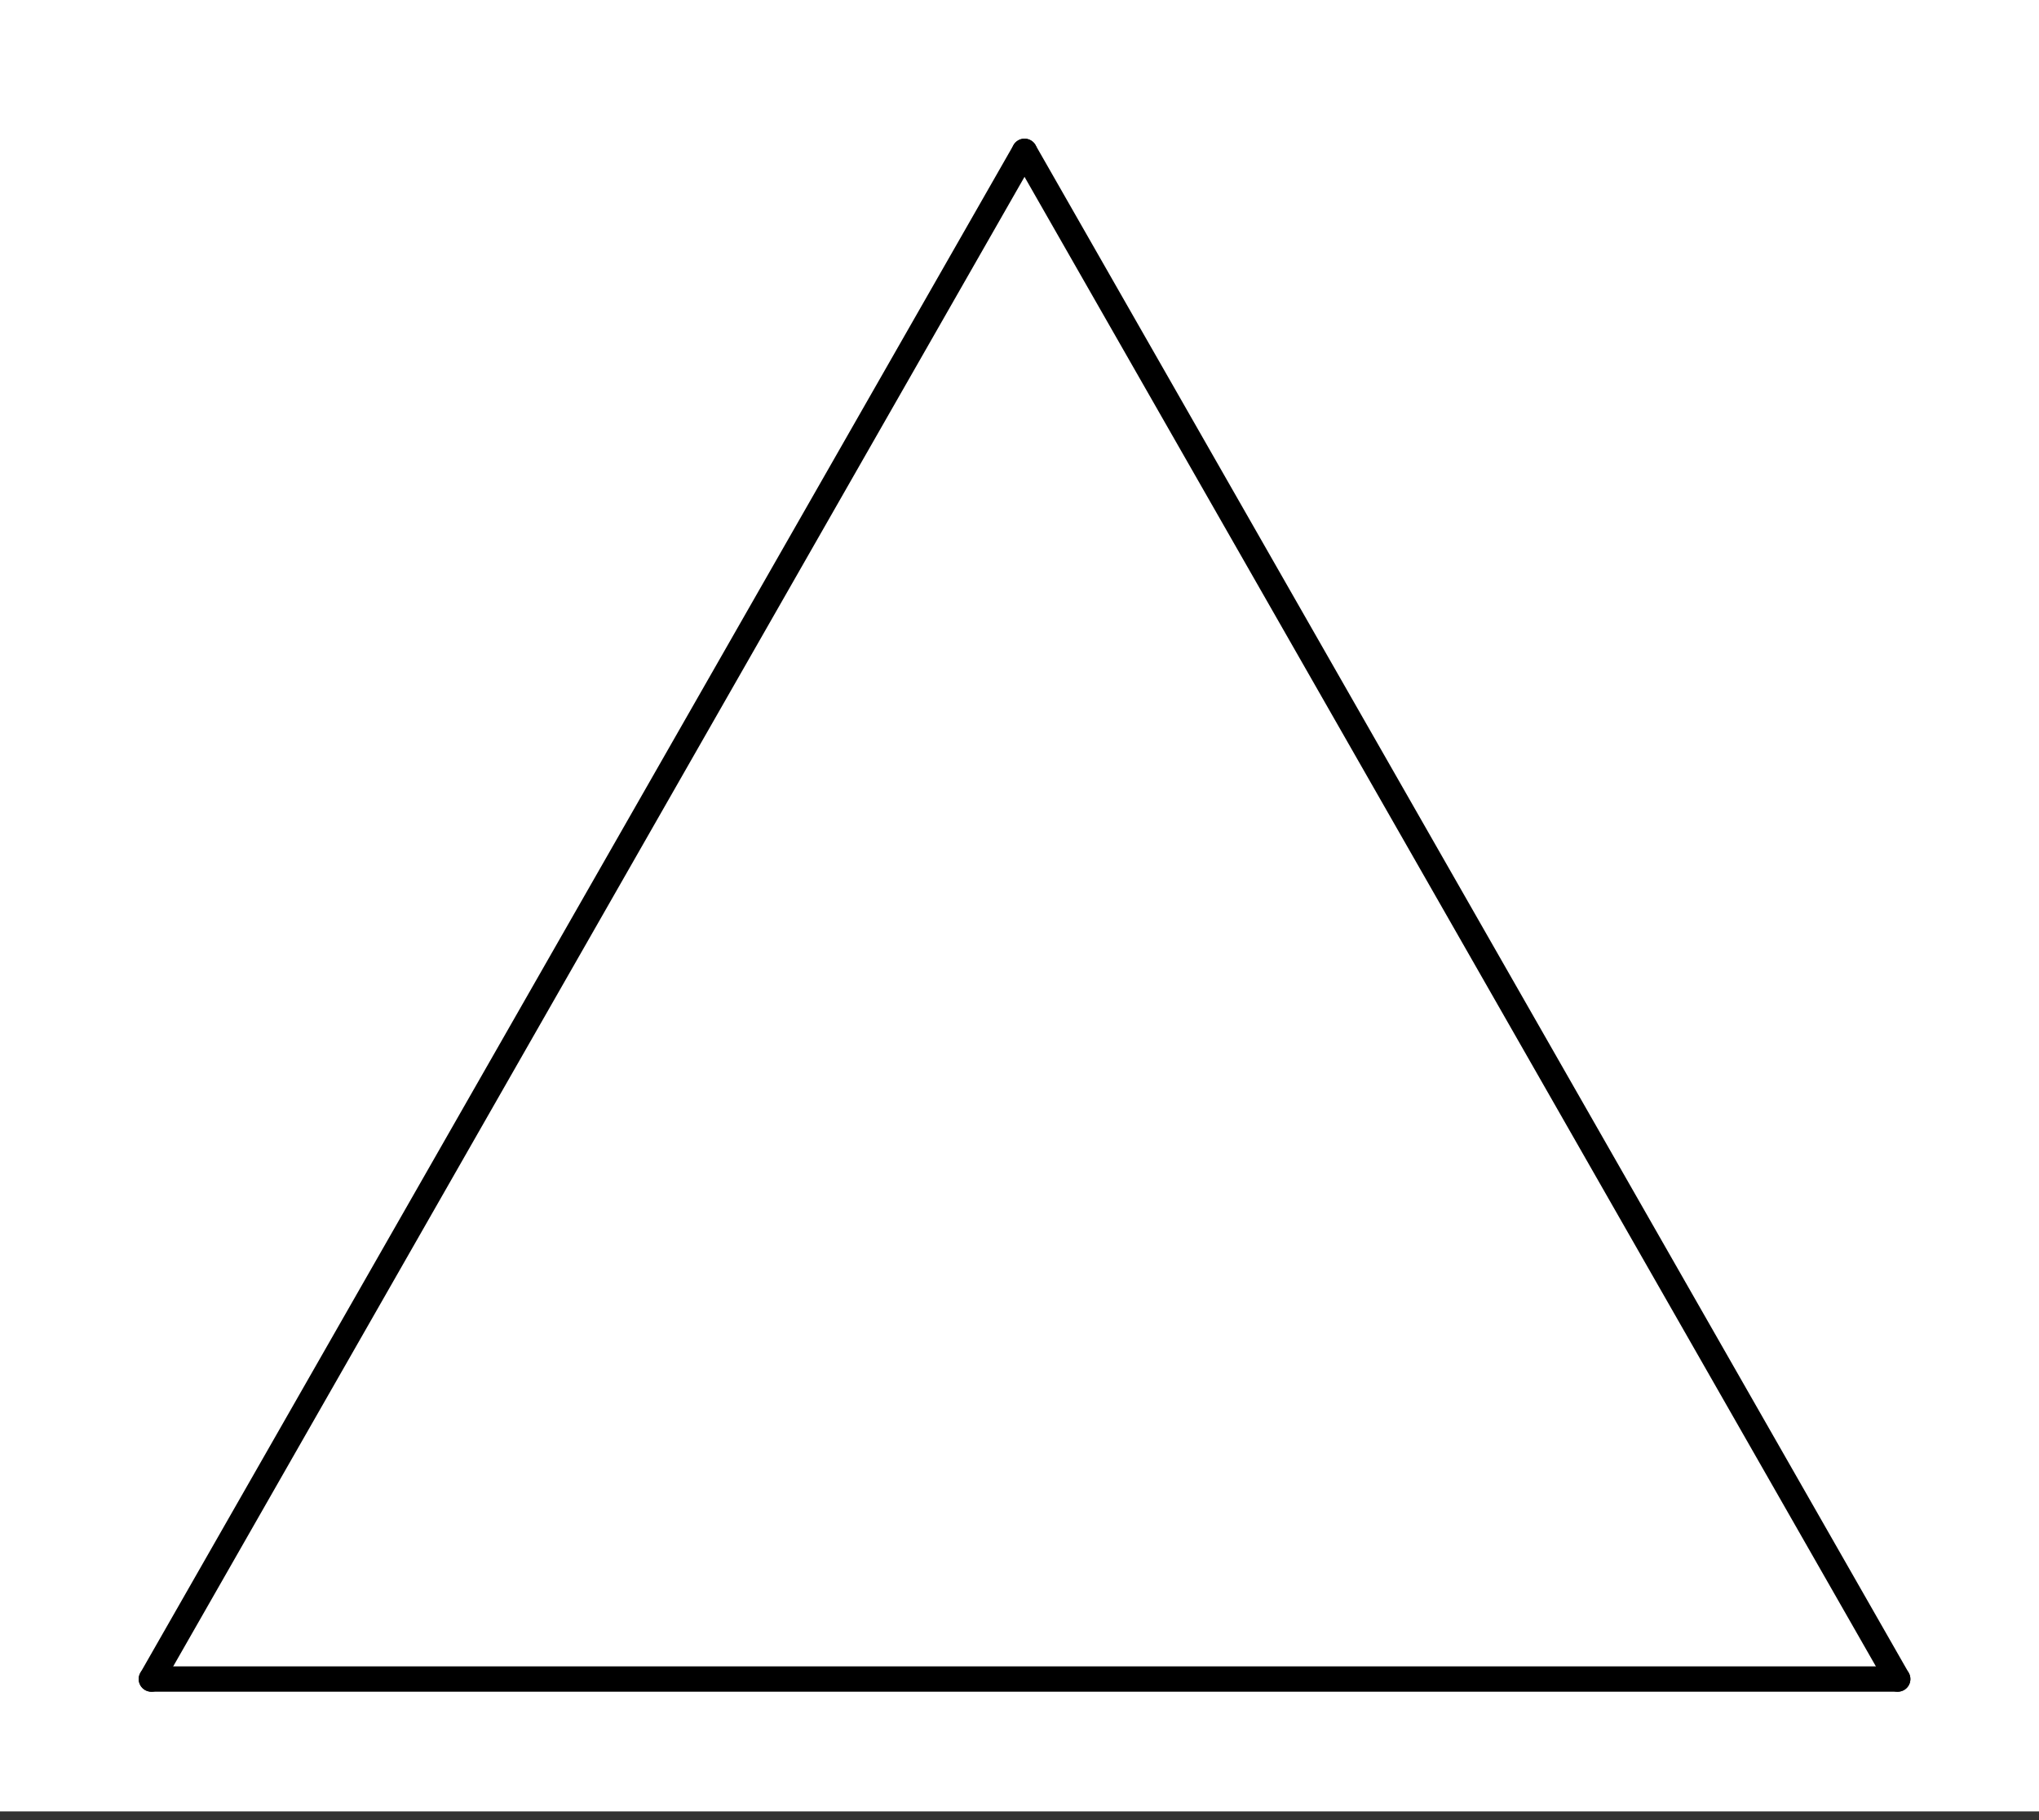
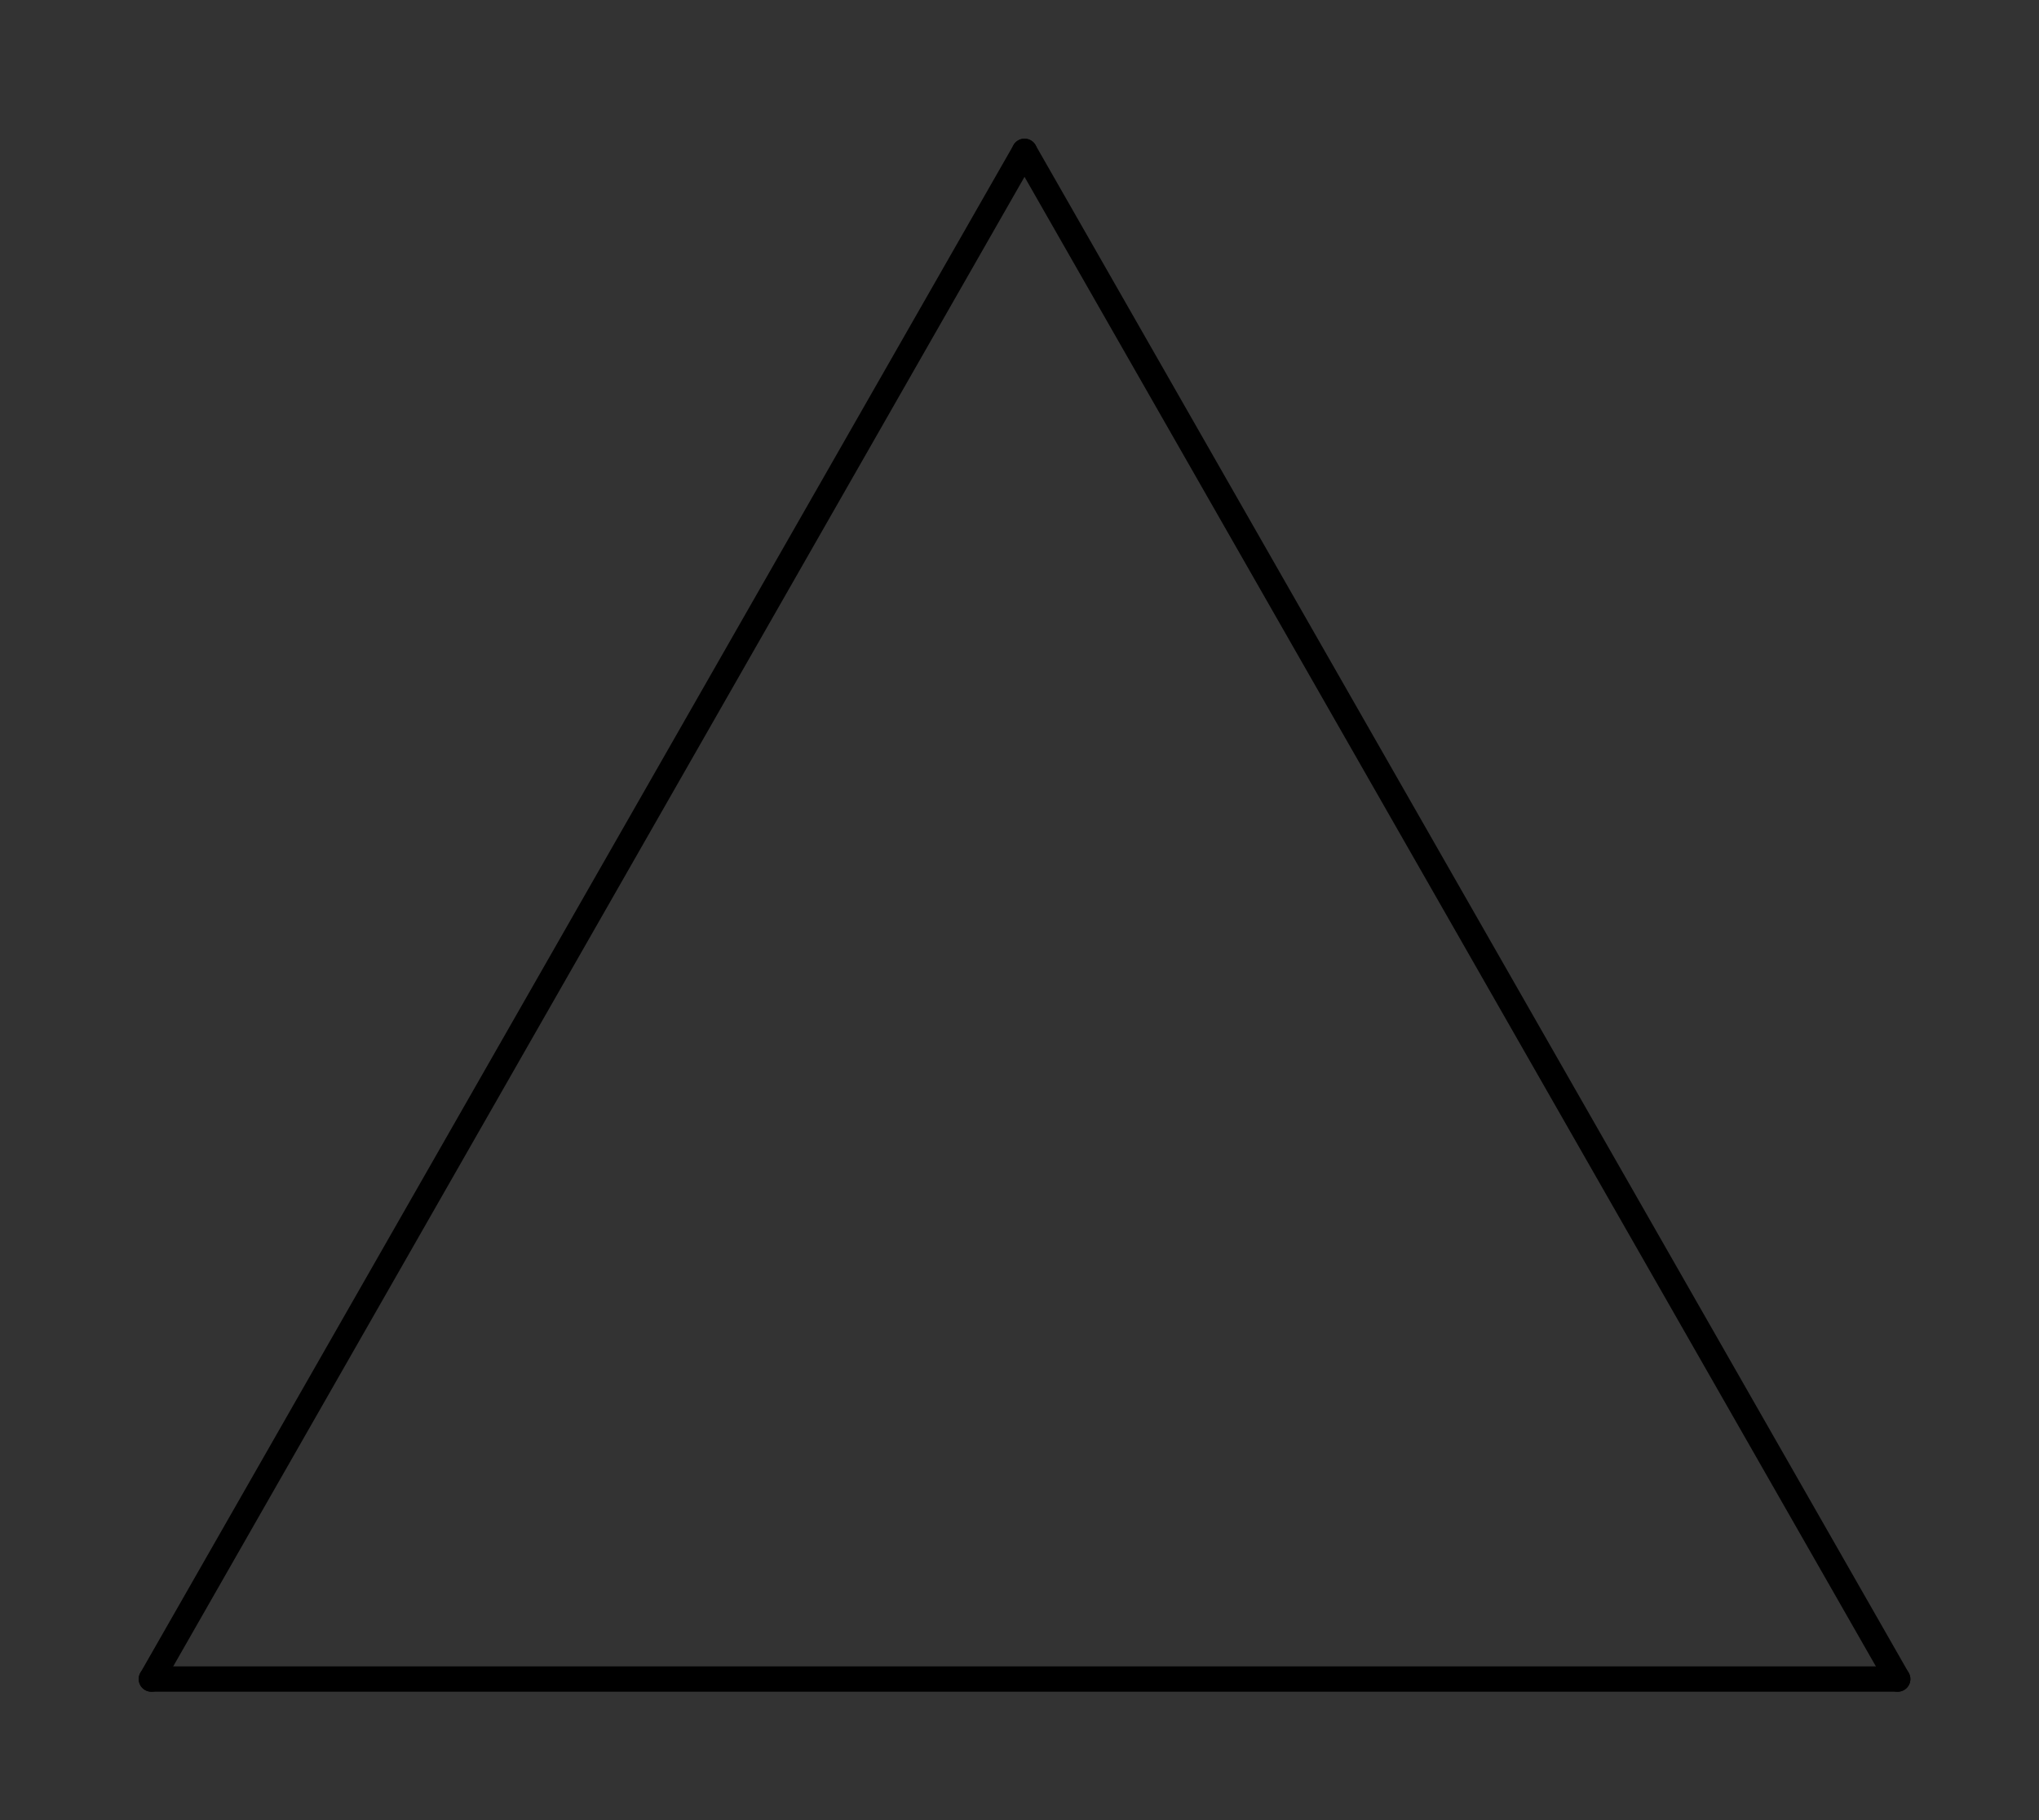
<svg xmlns="http://www.w3.org/2000/svg" width="161.28" height="144" viewBox="0 0 120.96 108">
  <rect x="0" y="0" width="120.96" height="108" fill="#333333" stroke="none" />
  <defs>
    <clipPath id="a">
-       <path d="M0 0h120.96v107.473H0zm0 0" />
-     </clipPath>
+       </clipPath>
    <clipPath id="b">
      <path d="M52 0h68.96v107.473H52zm0 0" />
    </clipPath>
    <clipPath id="c">
      <path d="M0 0h70v107.473H0zm0 0" />
    </clipPath>
  </defs>
  <g clip-path="url(#a)" fill="#fff">
-     <path d="M0 0h120.96v108H0z" />
    <path d="M0 0h120.96v108H0z" />
  </g>
  <path d="M112.578 99.629L60.778 8.98" fill="#d55e00" />
  <g clip-path="url(#b)">
    <path d="M112.578 99.629L60.778 8.98" fill="none" stroke-width="1.503" stroke-linecap="round" stroke="#000" />
  </g>
  <path d="M60.777 8.98L8.98 99.63" fill="#d55e00" />
  <g clip-path="url(#c)">
    <path d="M60.777 8.98L8.98 99.63" fill="none" stroke-width="1.503" stroke-linecap="round" stroke="#000" />
  </g>
  <path d="M8.98 99.629h103.598" fill="none" stroke-width="1.503" stroke-linecap="round" stroke="#000" />
</svg>